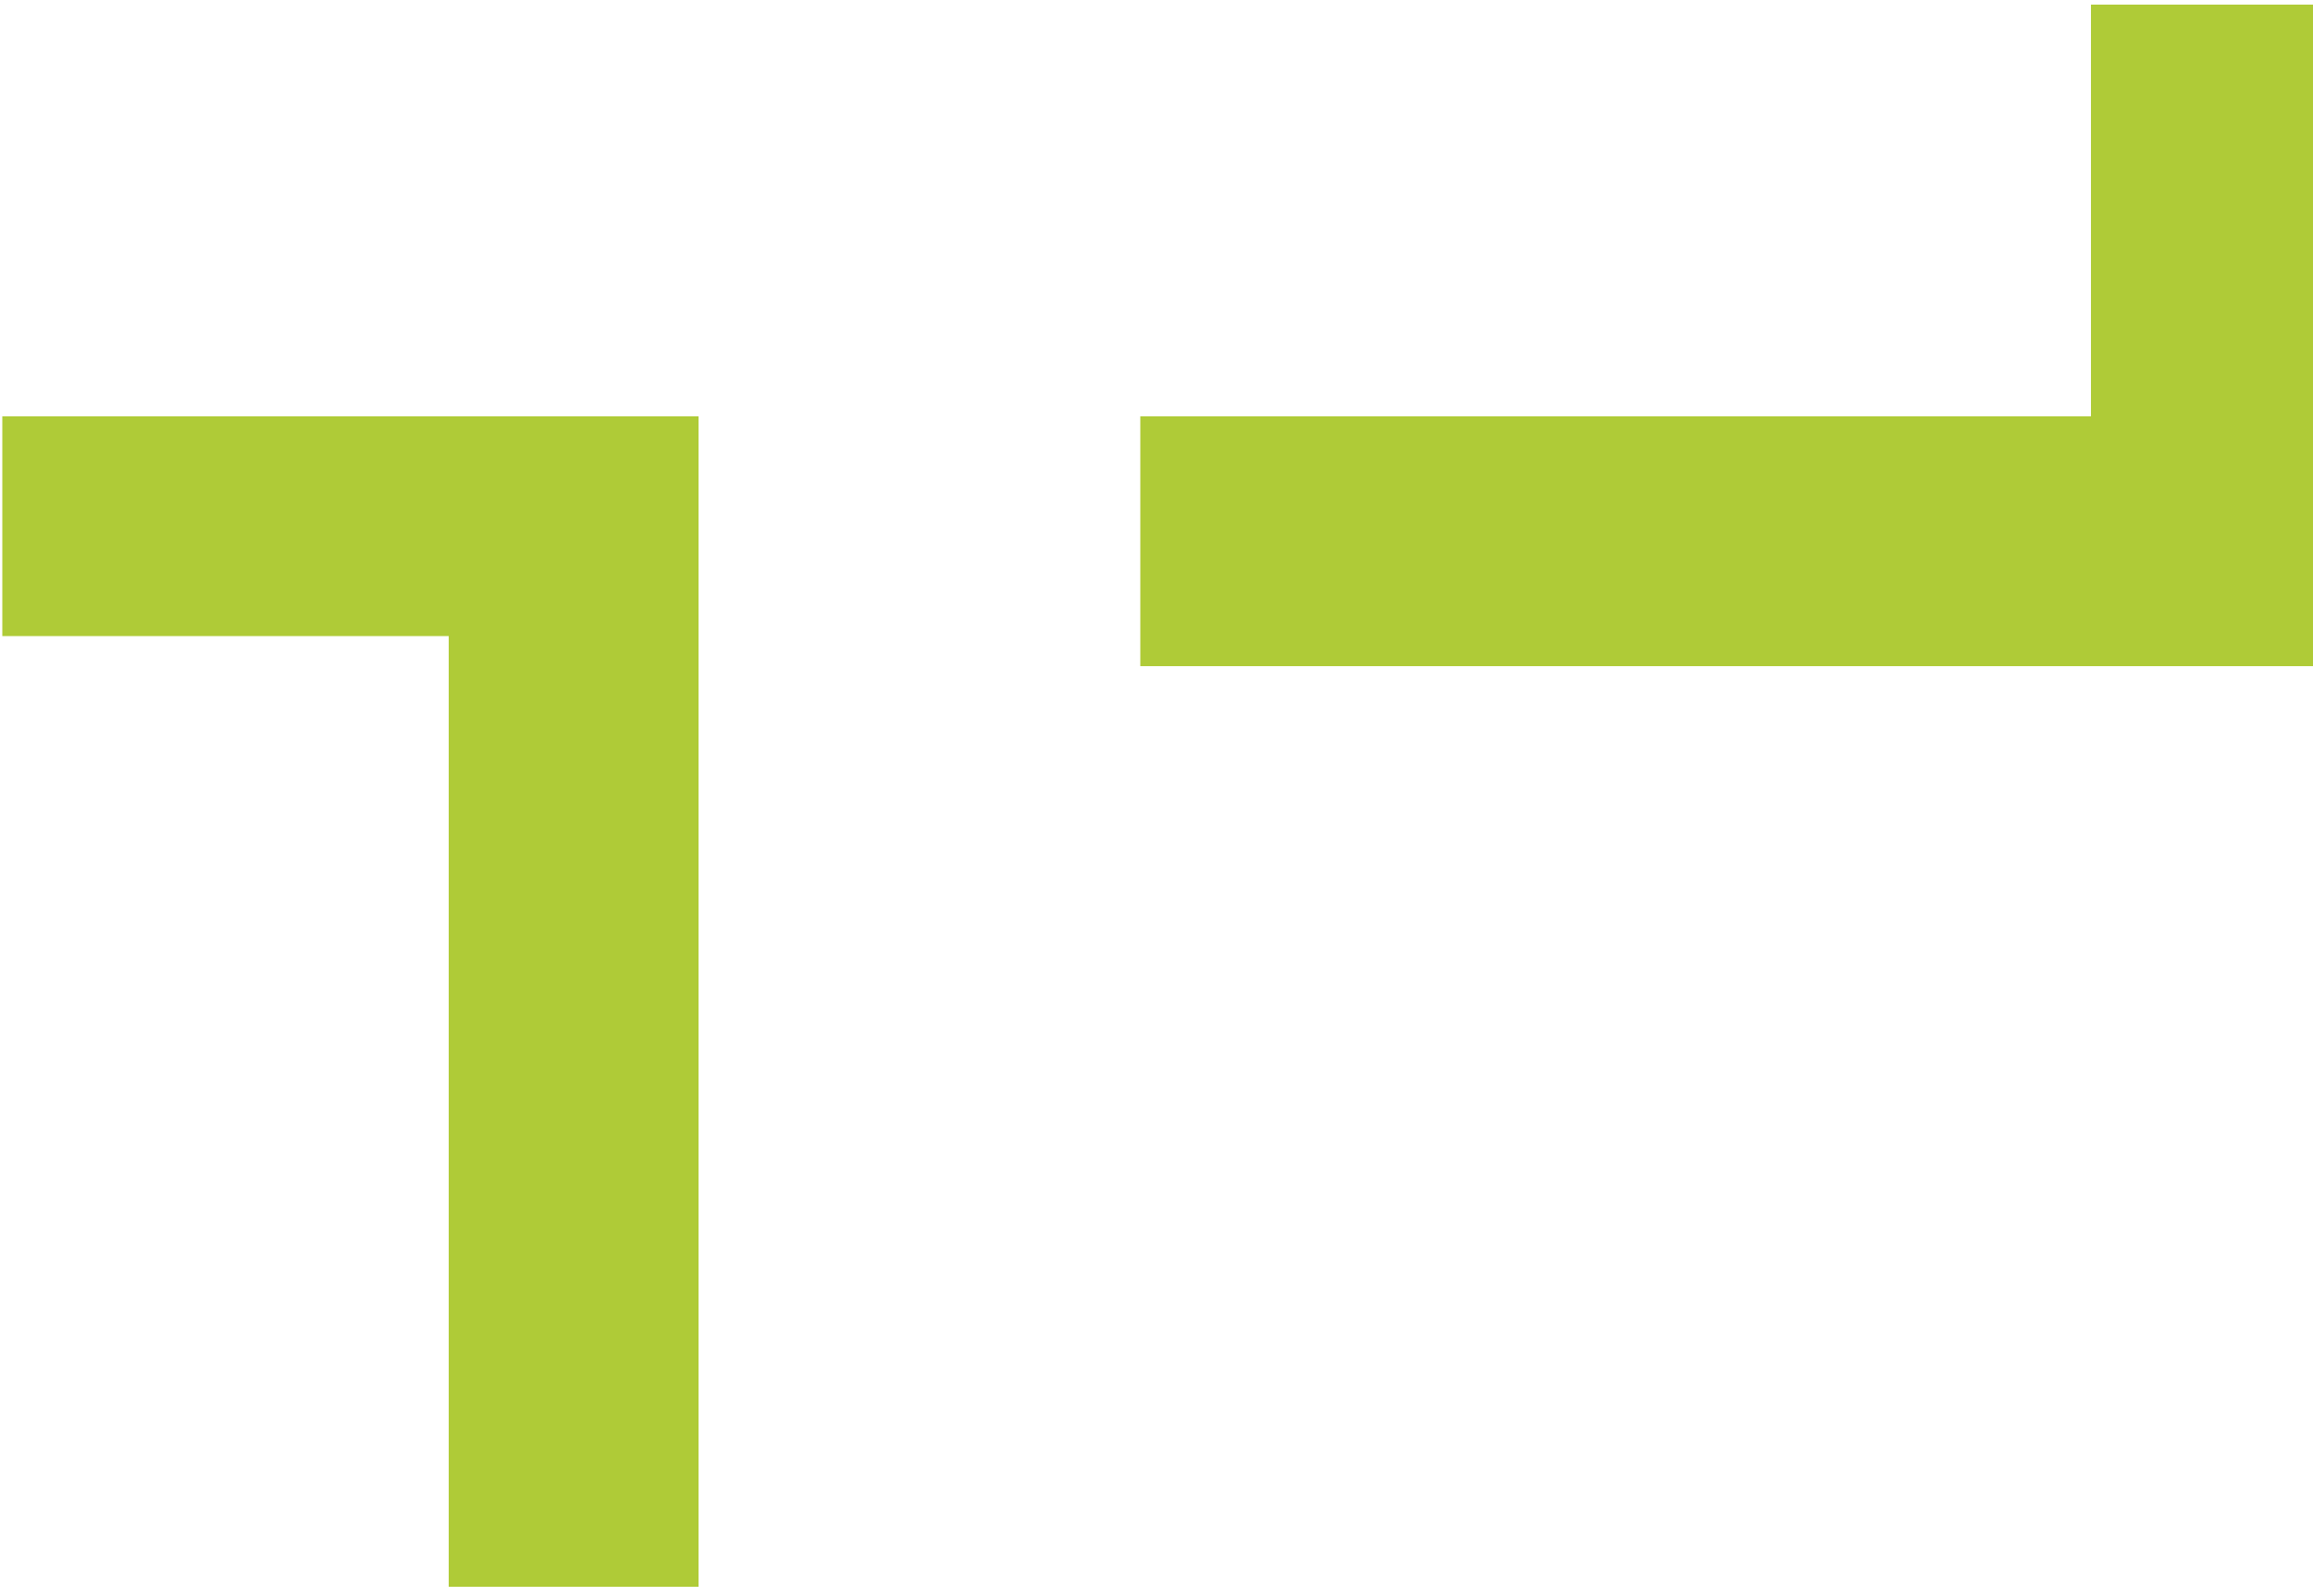
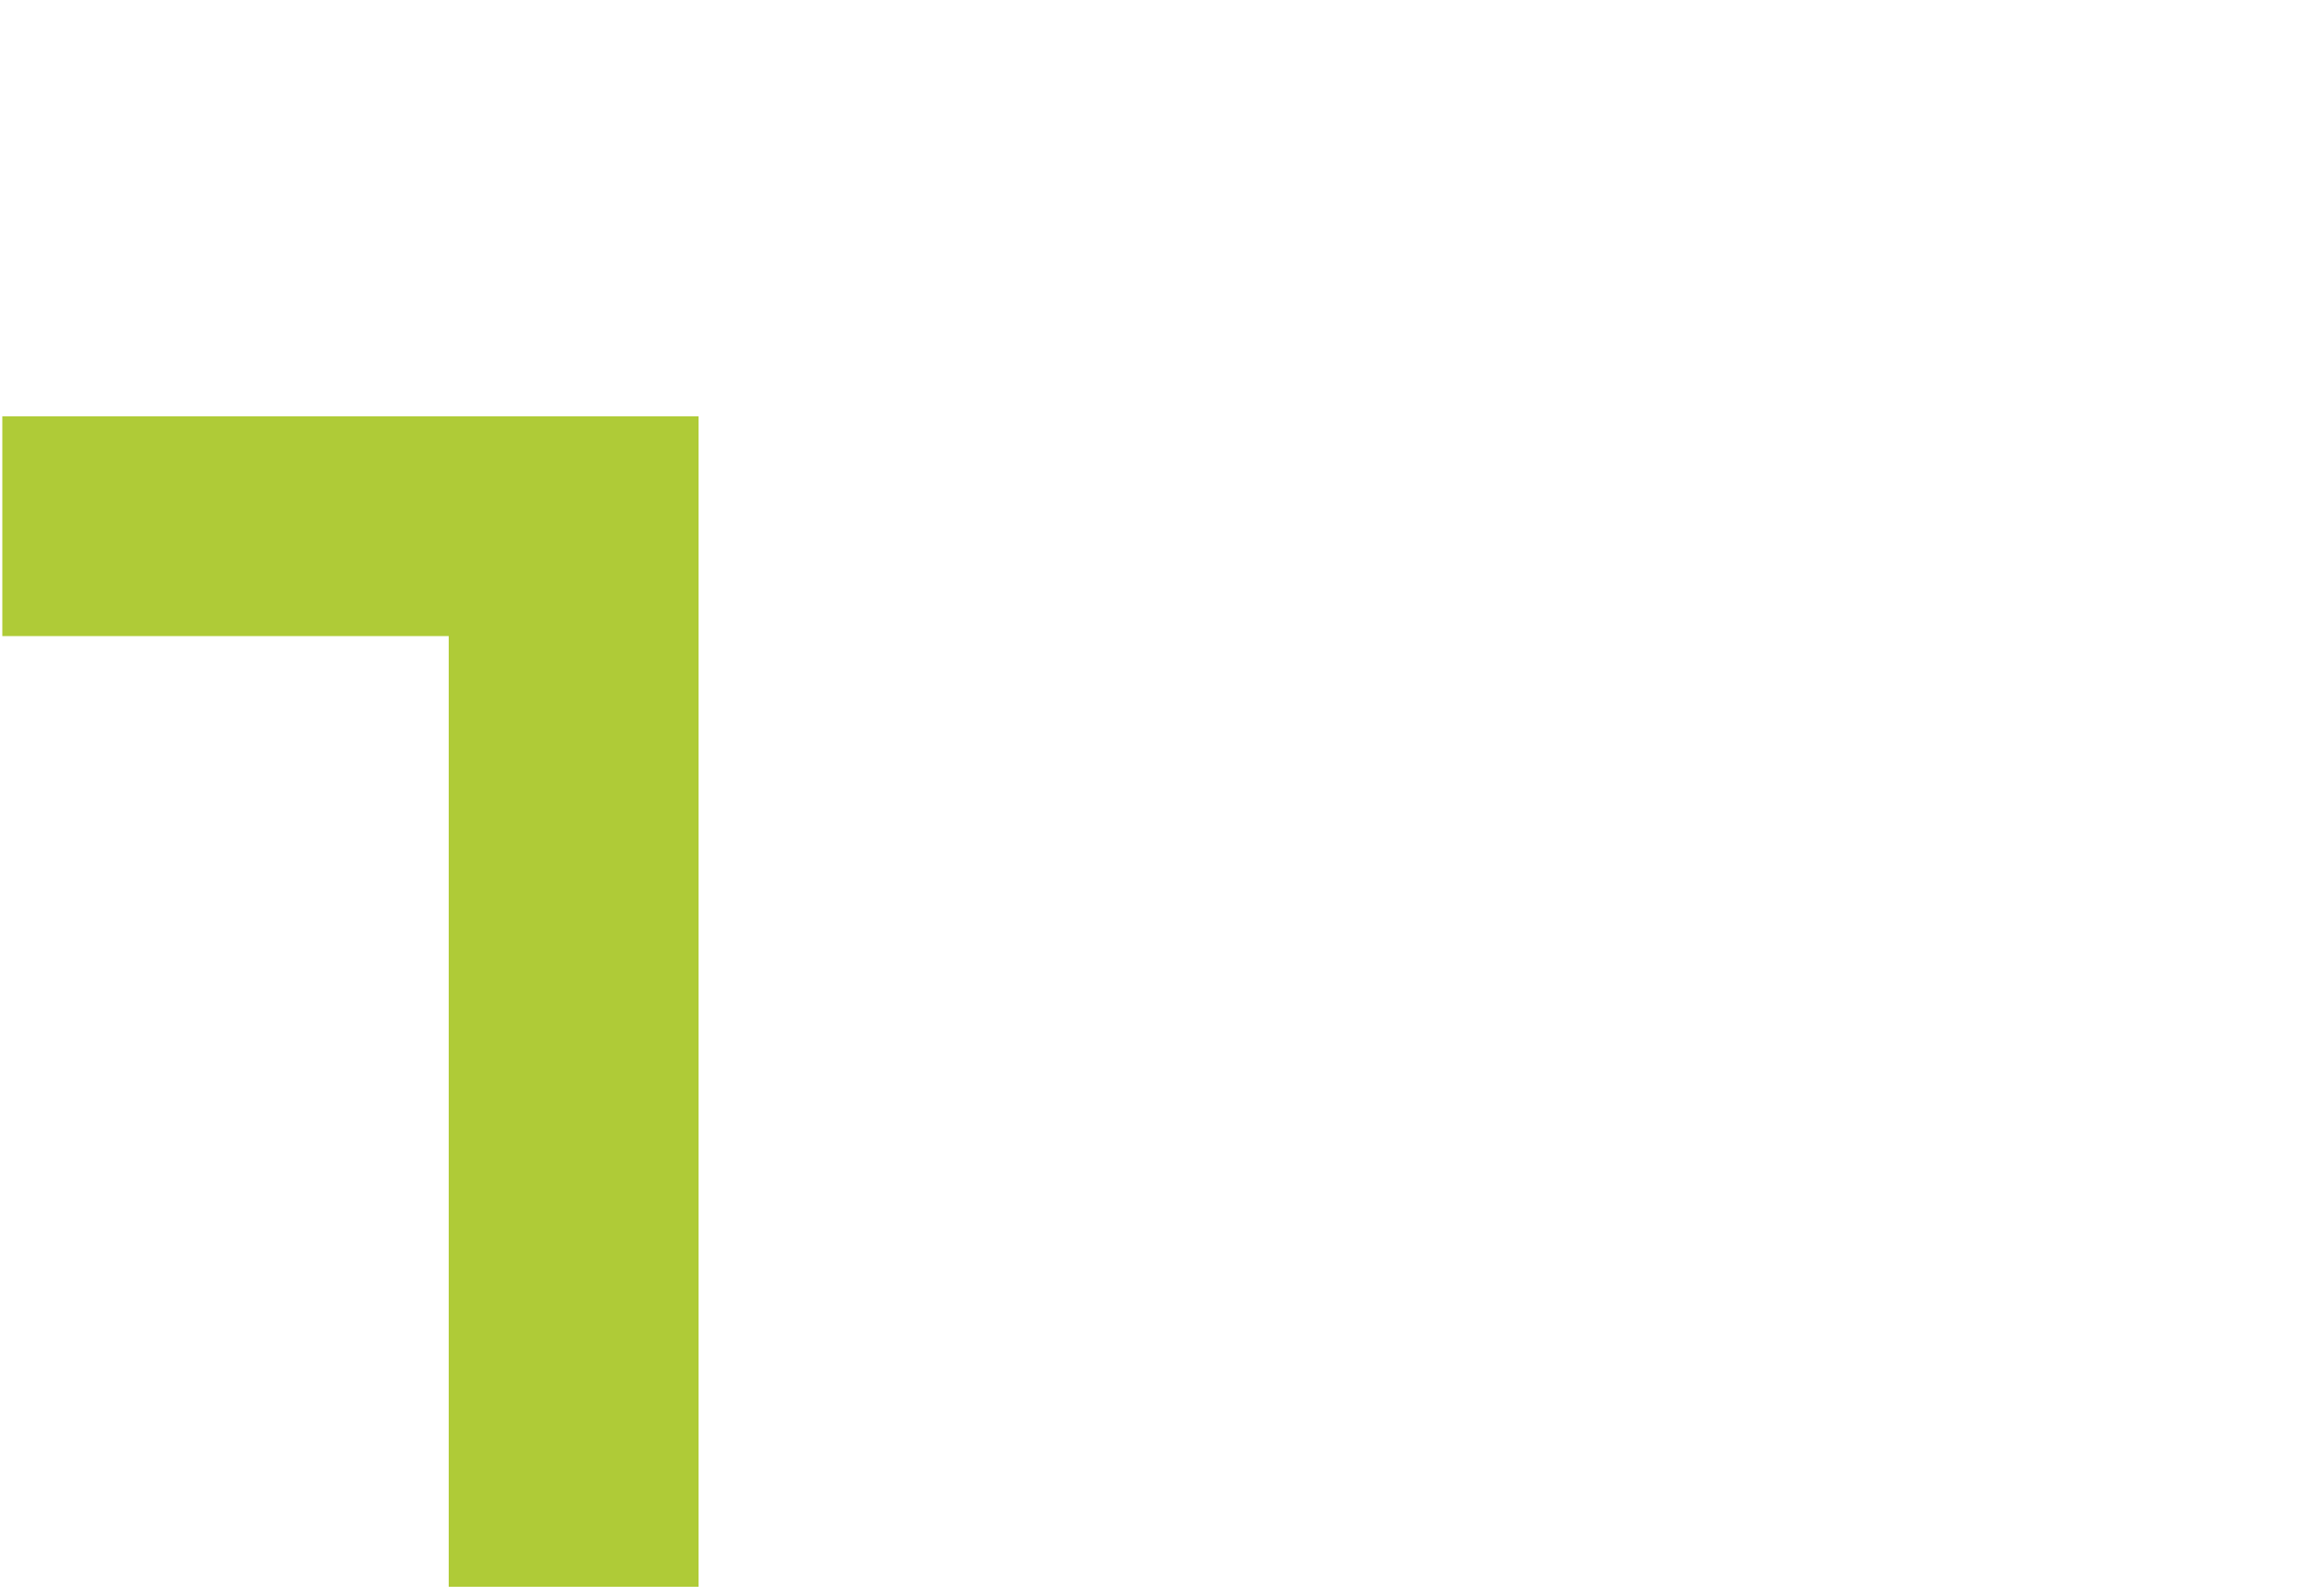
<svg xmlns="http://www.w3.org/2000/svg" version="1.1" id="Ebene_1" x="0px" y="0px" width="100px" height="69px" viewBox="0 0 100 69" style="enable-background:new 0 0 100 69;" xml:space="preserve">
  <style type="text/css">
	.st0{fill:#AFCB37;}
</style>
-   <polygon class="st0" points="90.4,0.2 90.4,18 49.3,18 49.3,28.8 90.4,28.8 90.7,28.8 100,28.8 100,0.2 " />
  <polygon class="st0" points="19.4,27.5 19.4,68.6 30.2,68.6 30.2,27.5 30.2,27.2 30.2,18 0.1,18 0.1,27.5 " />
</svg>